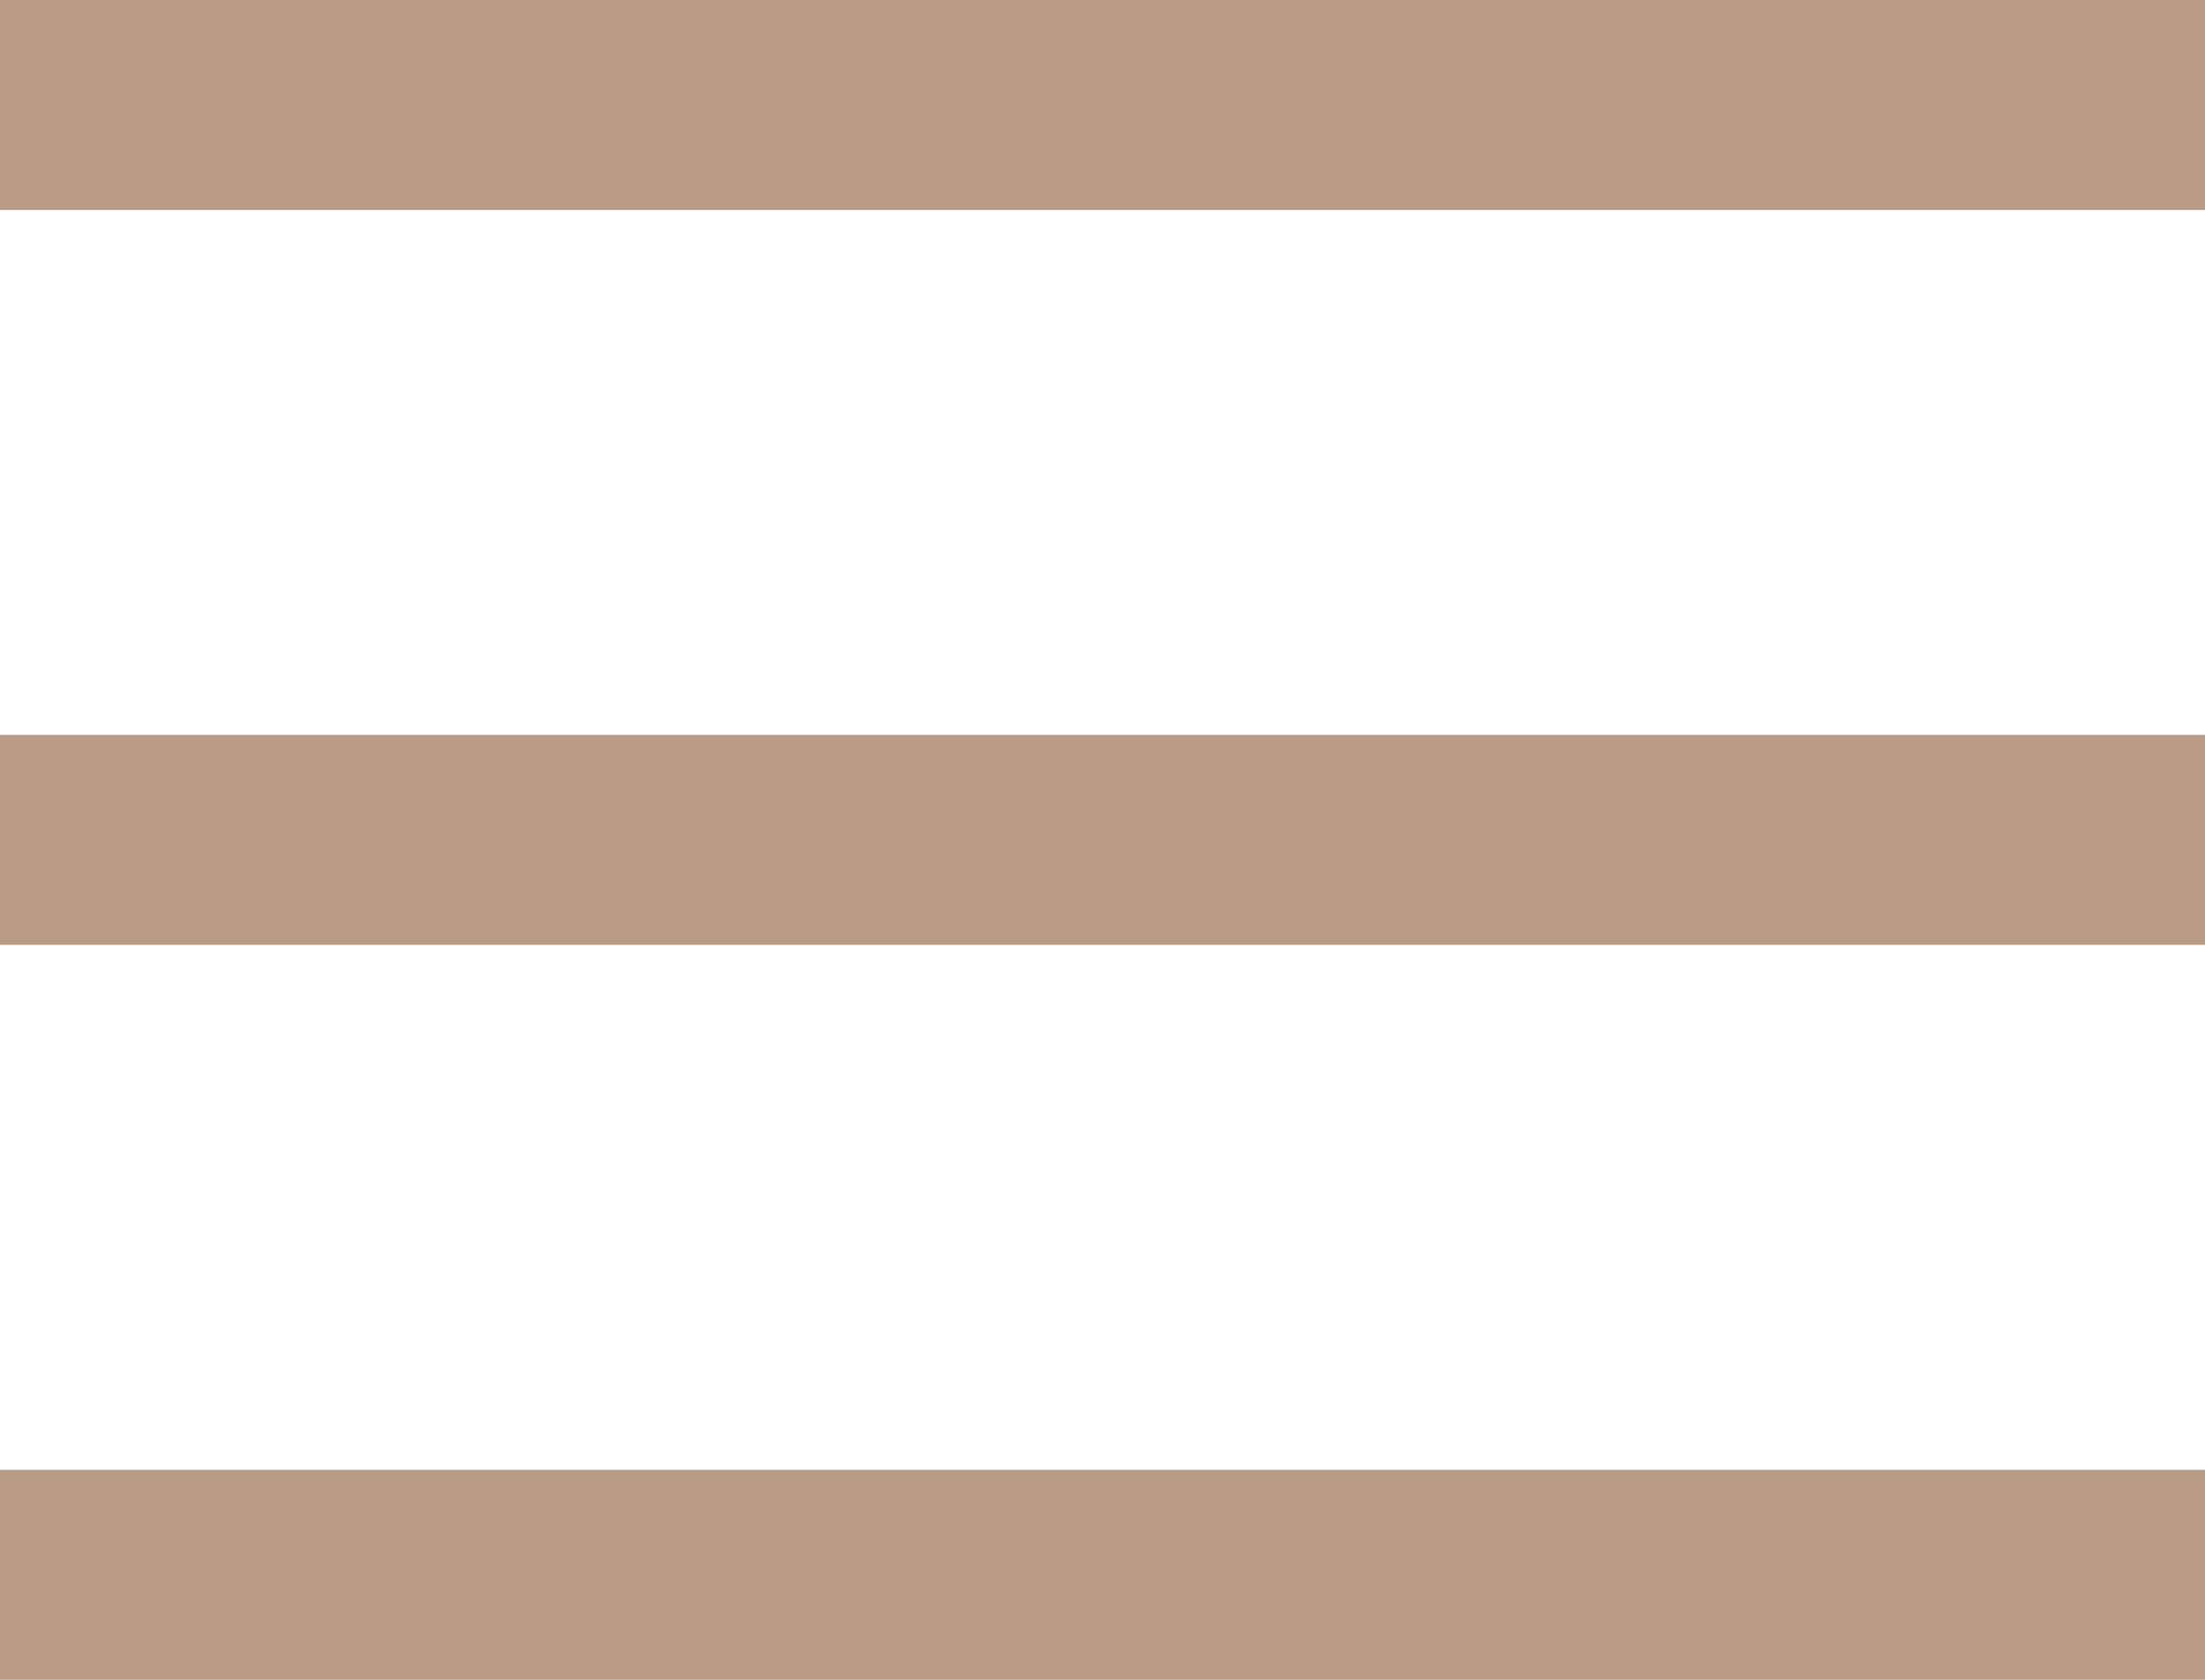
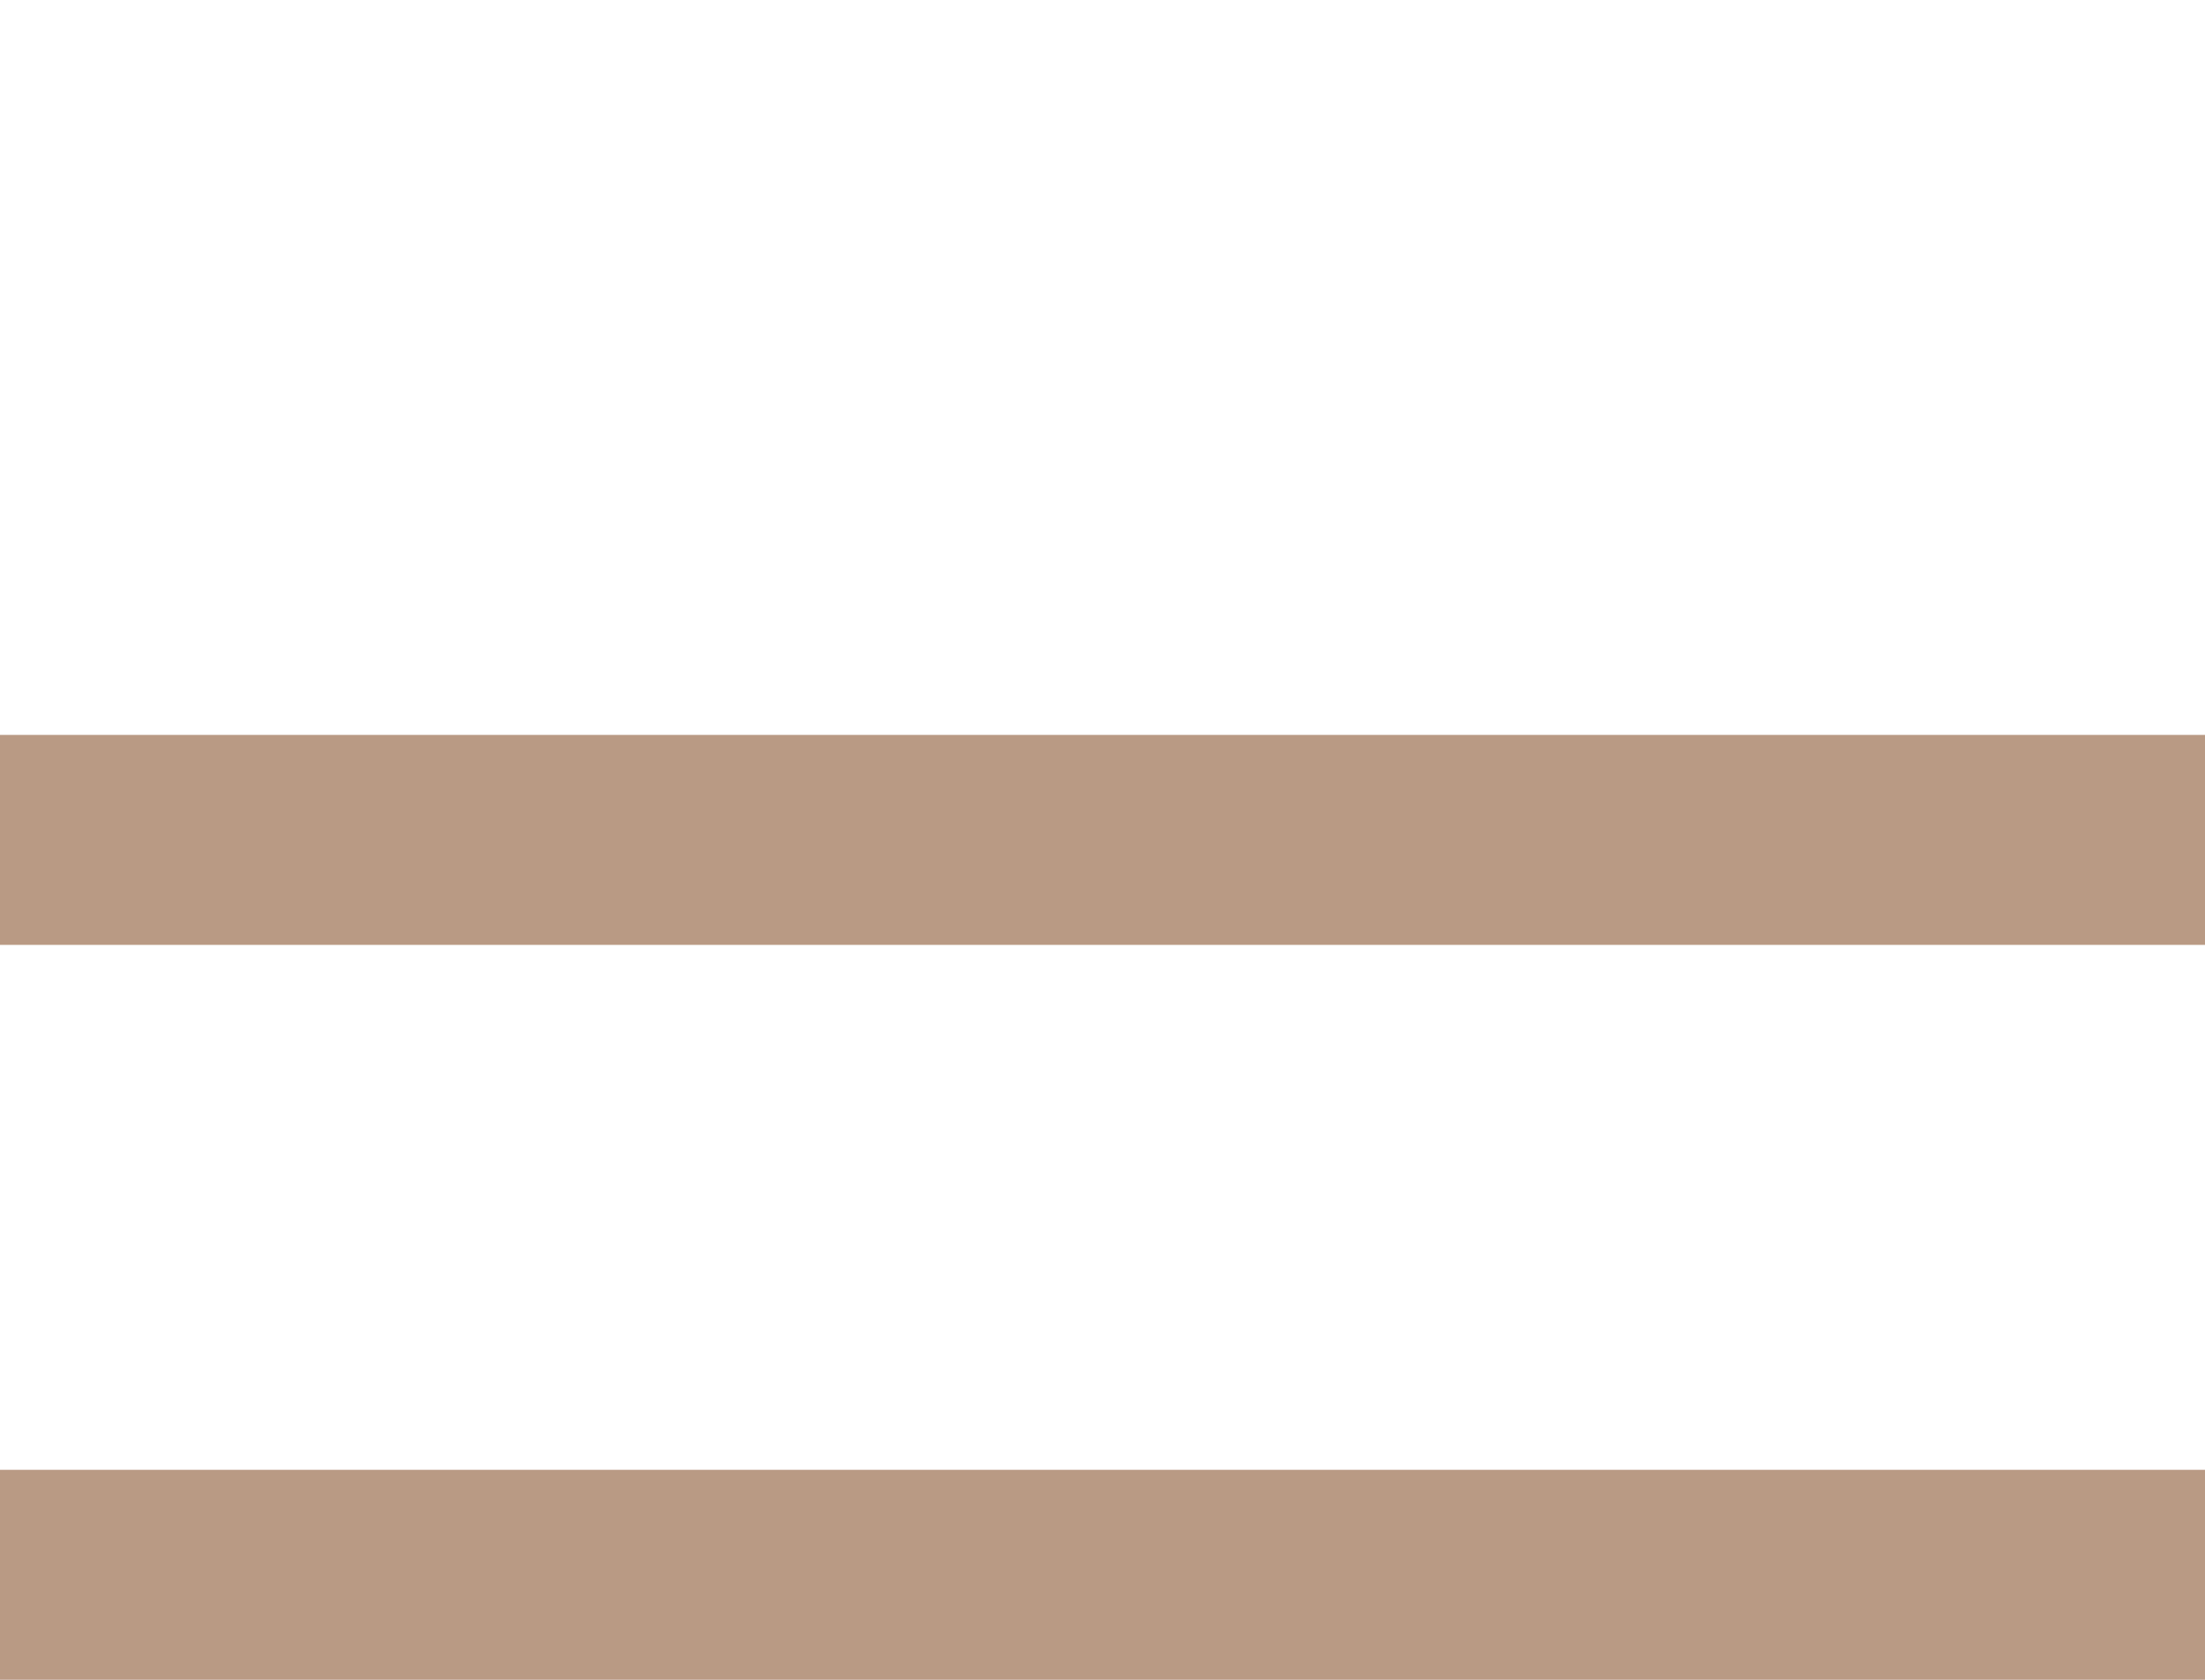
<svg xmlns="http://www.w3.org/2000/svg" width="21" height="16" viewBox="0 0 21 16" fill="none">
-   <rect width="21" height="2" fill="#B99A84" />
  <rect y="7" width="21" height="2" fill="#B99A84" />
  <rect y="14" width="21" height="2" fill="#B99A84" />
</svg>